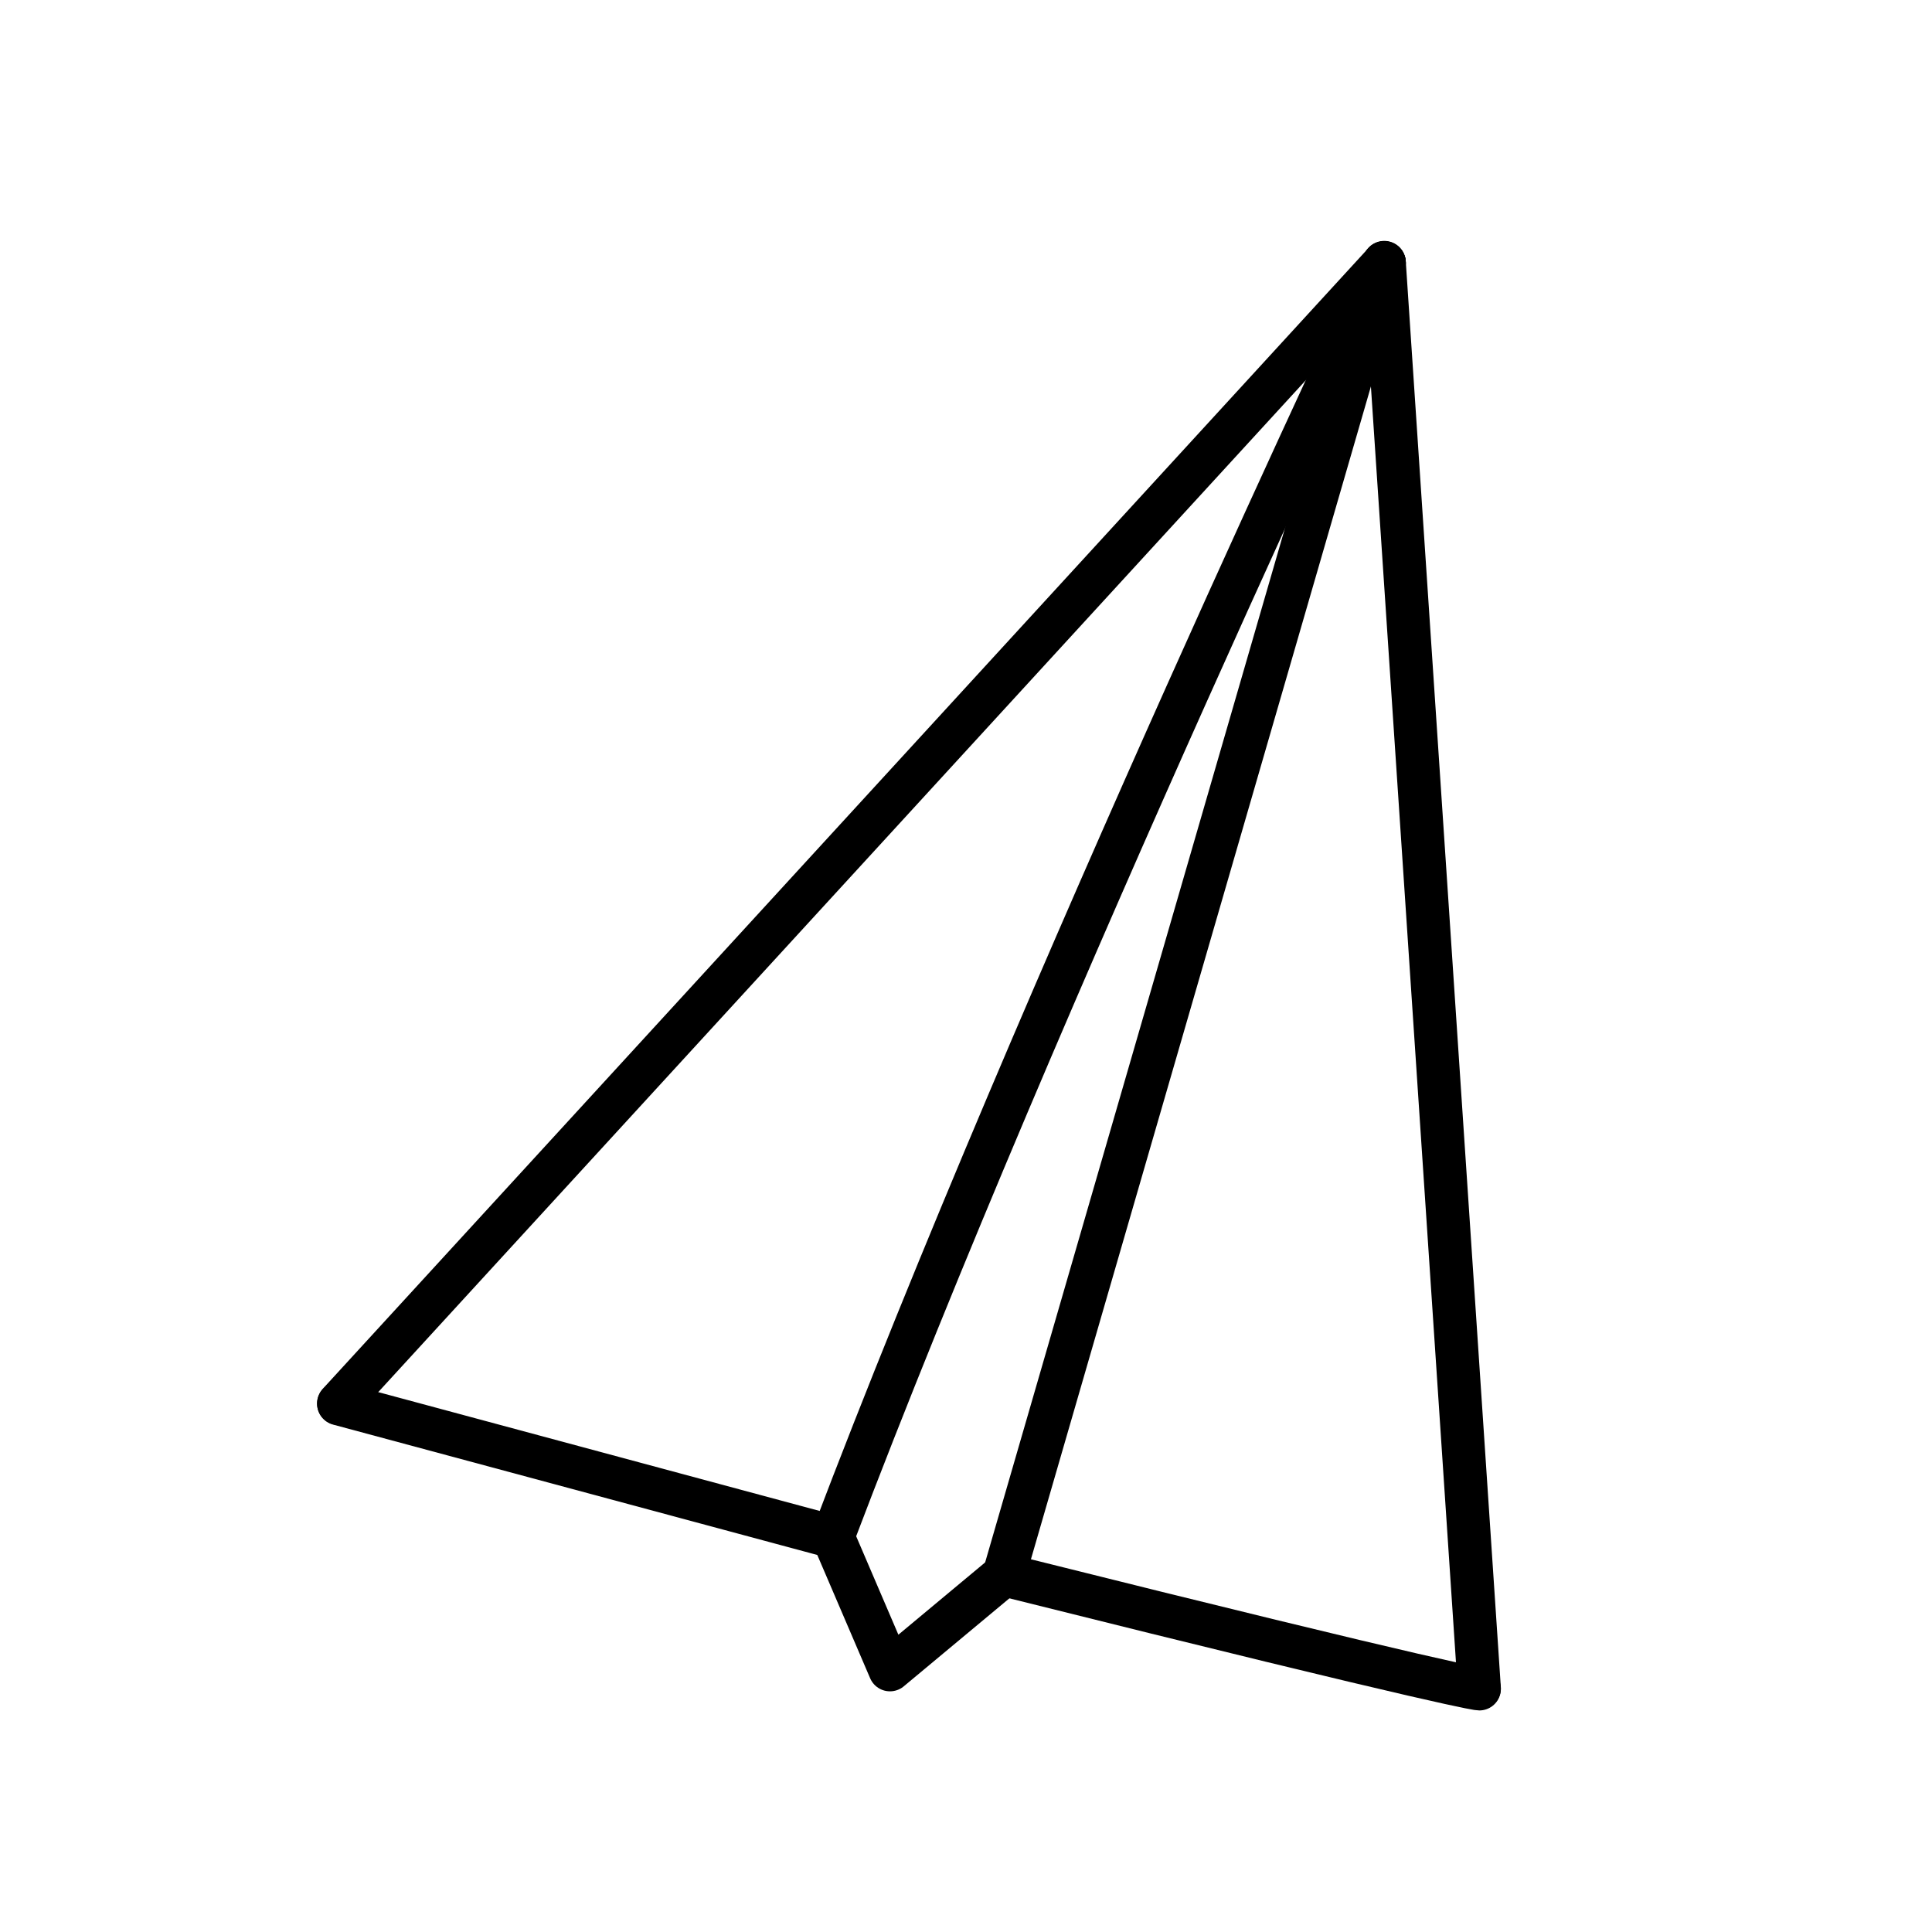
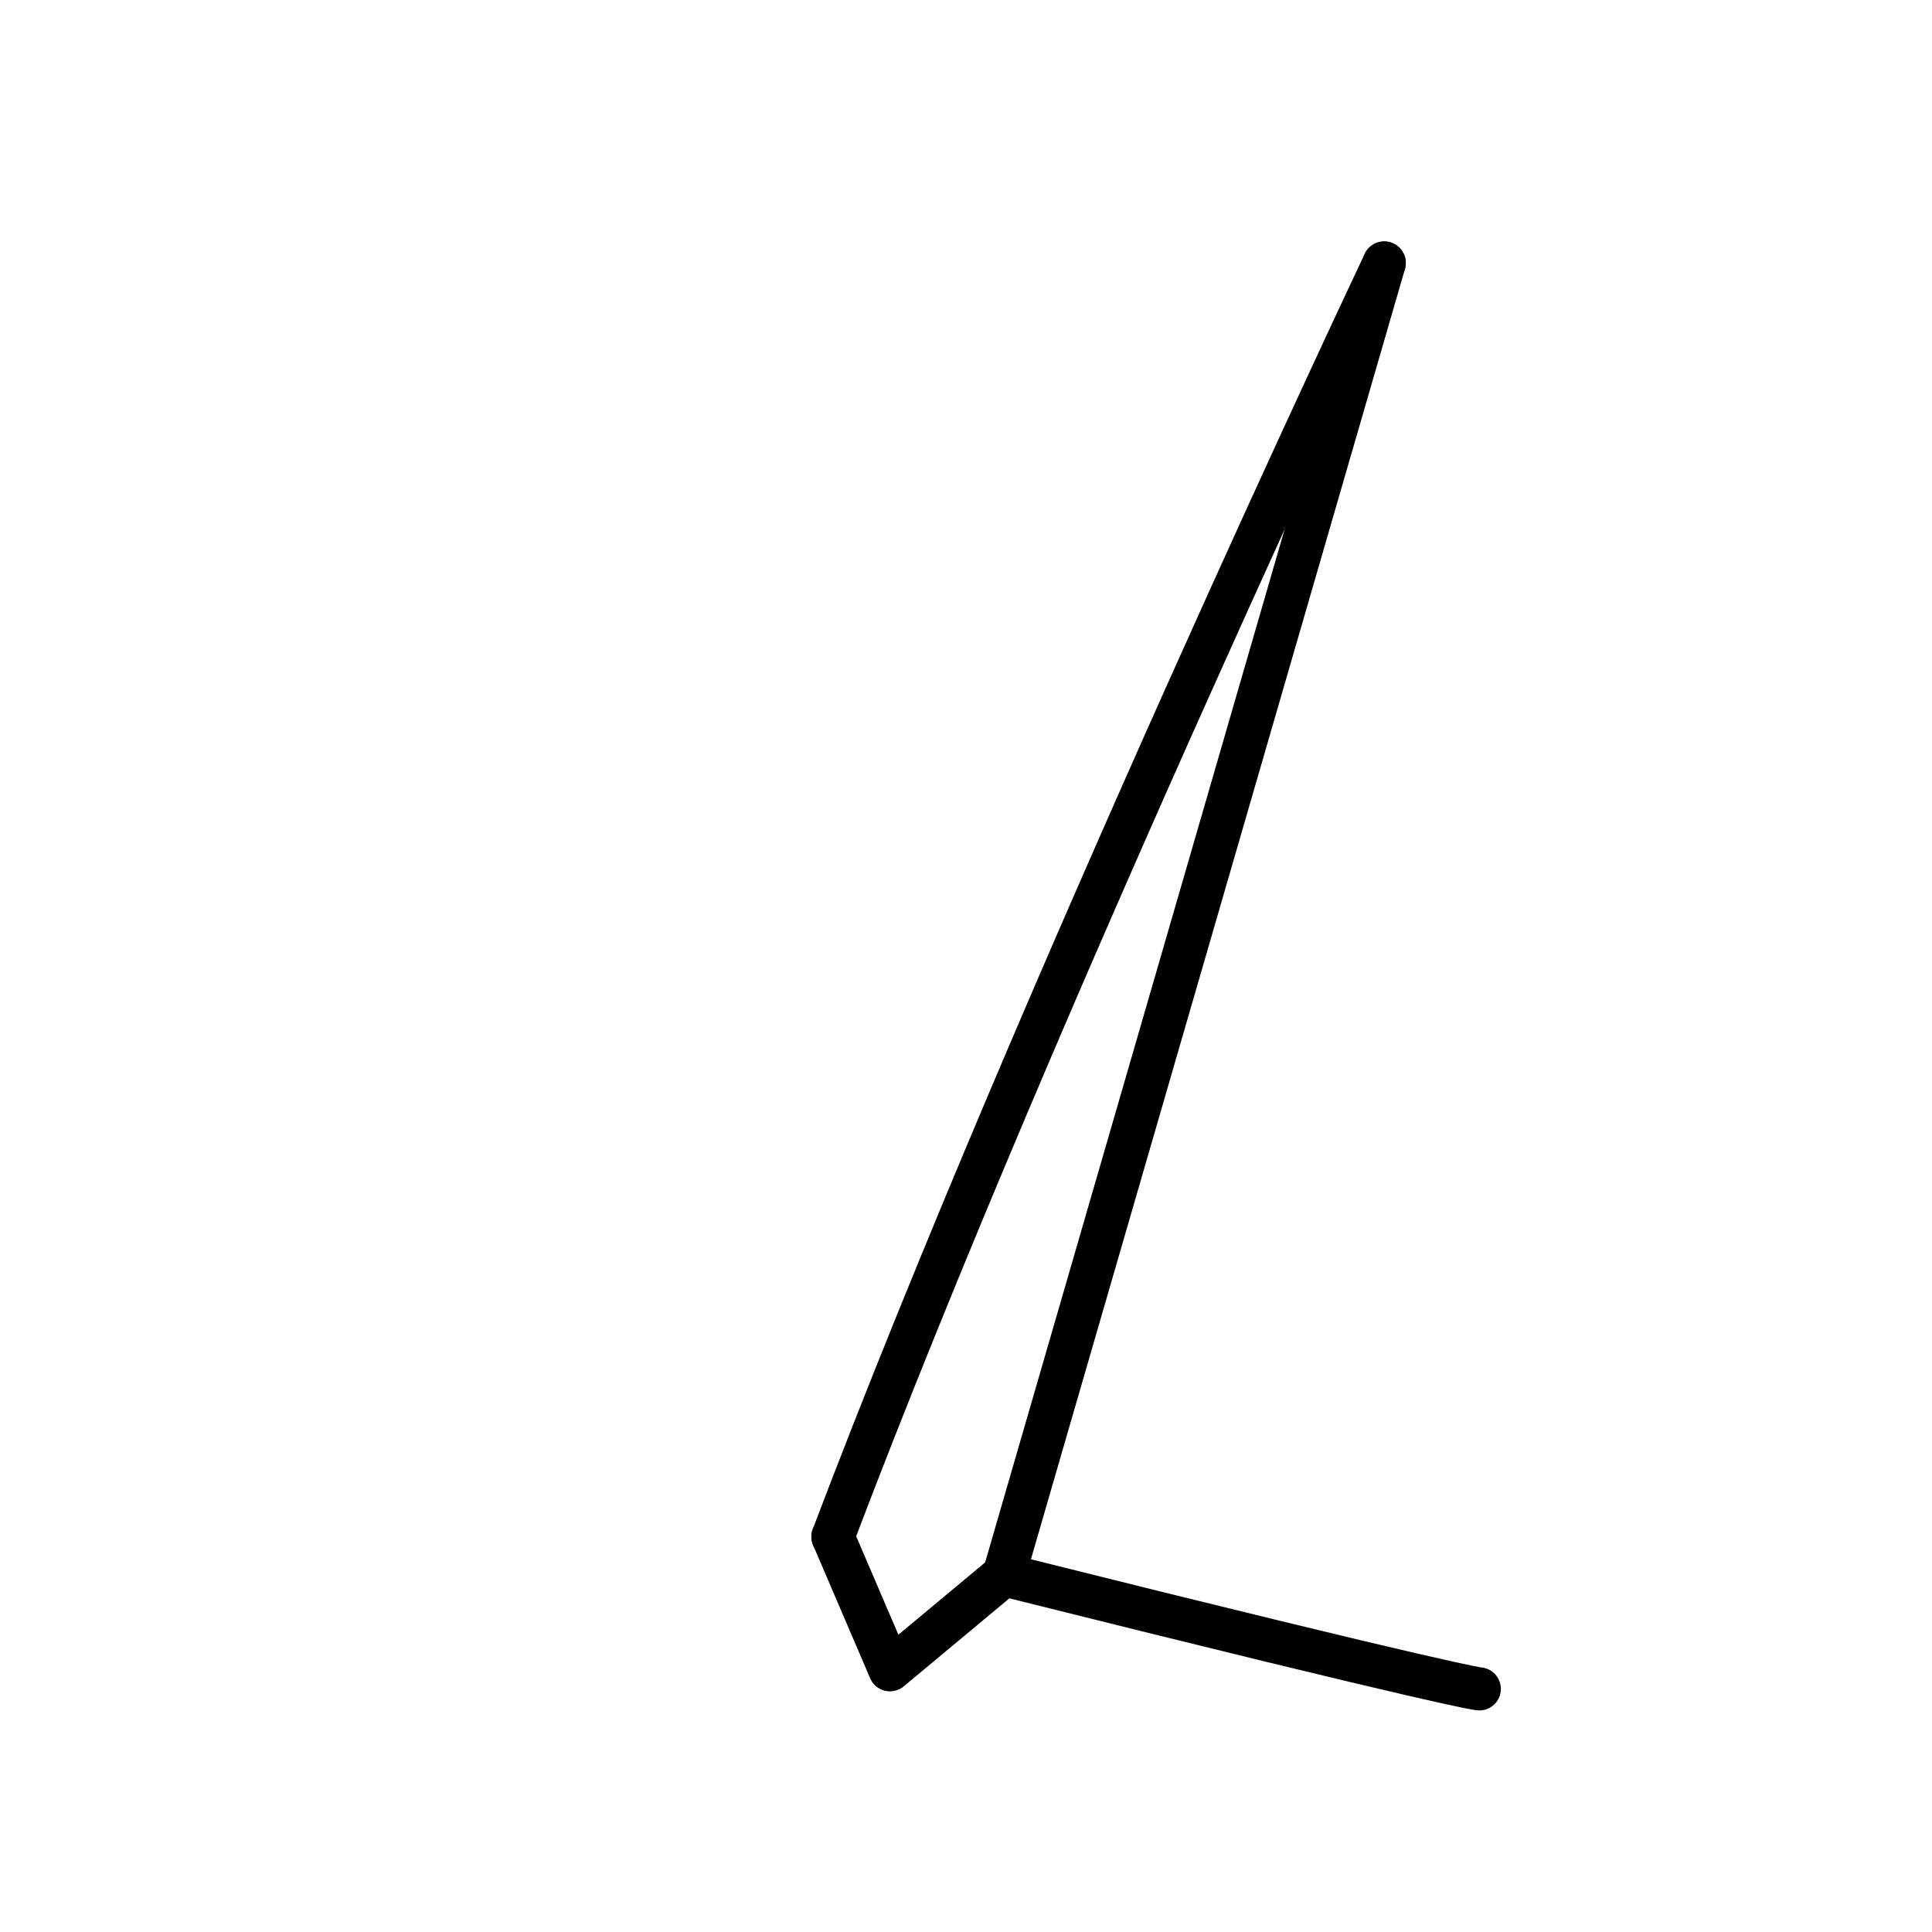
<svg xmlns="http://www.w3.org/2000/svg" width="800px" height="800px" version="1.1" viewBox="144 144 512 512">
  <g fill="none" stroke="#000000" stroke-linecap="round" stroke-linejoin="round" stroke-width=".6">
-     <path transform="matrix(19.042 0 0 19.042 148.09 -5003.5)" d="m19.05 273.98-14.552 15.875" />
-     <path transform="matrix(19.042 0 0 19.042 148.09 -5003.5)" d="m20.373 293.82-1.323-19.844" />
-     <path transform="matrix(19.042 0 0 19.042 148.09 -5003.5)" d="m4.498 289.86 6.879 1.852" />
    <path transform="matrix(19.042 0 0 19.042 148.09 -5003.5)" d="m13.758 292.24c6.35 1.588 6.615 1.588 6.615 1.588" />
    <path transform="matrix(19.042 0 0 19.042 148.09 -5003.5)" d="m11.377 291.71c2.911-7.673 7.673-17.727 7.673-17.727" />
    <path transform="matrix(19.042 0 0 19.042 148.09 -5003.5)" d="m13.758 292.24 5.292-18.256" />
    <path transform="matrix(19.042 0 0 19.042 148.09 -5003.5)" d="m11.377 291.71 0.794 1.852 1.588-1.323" />
  </g>
</svg>